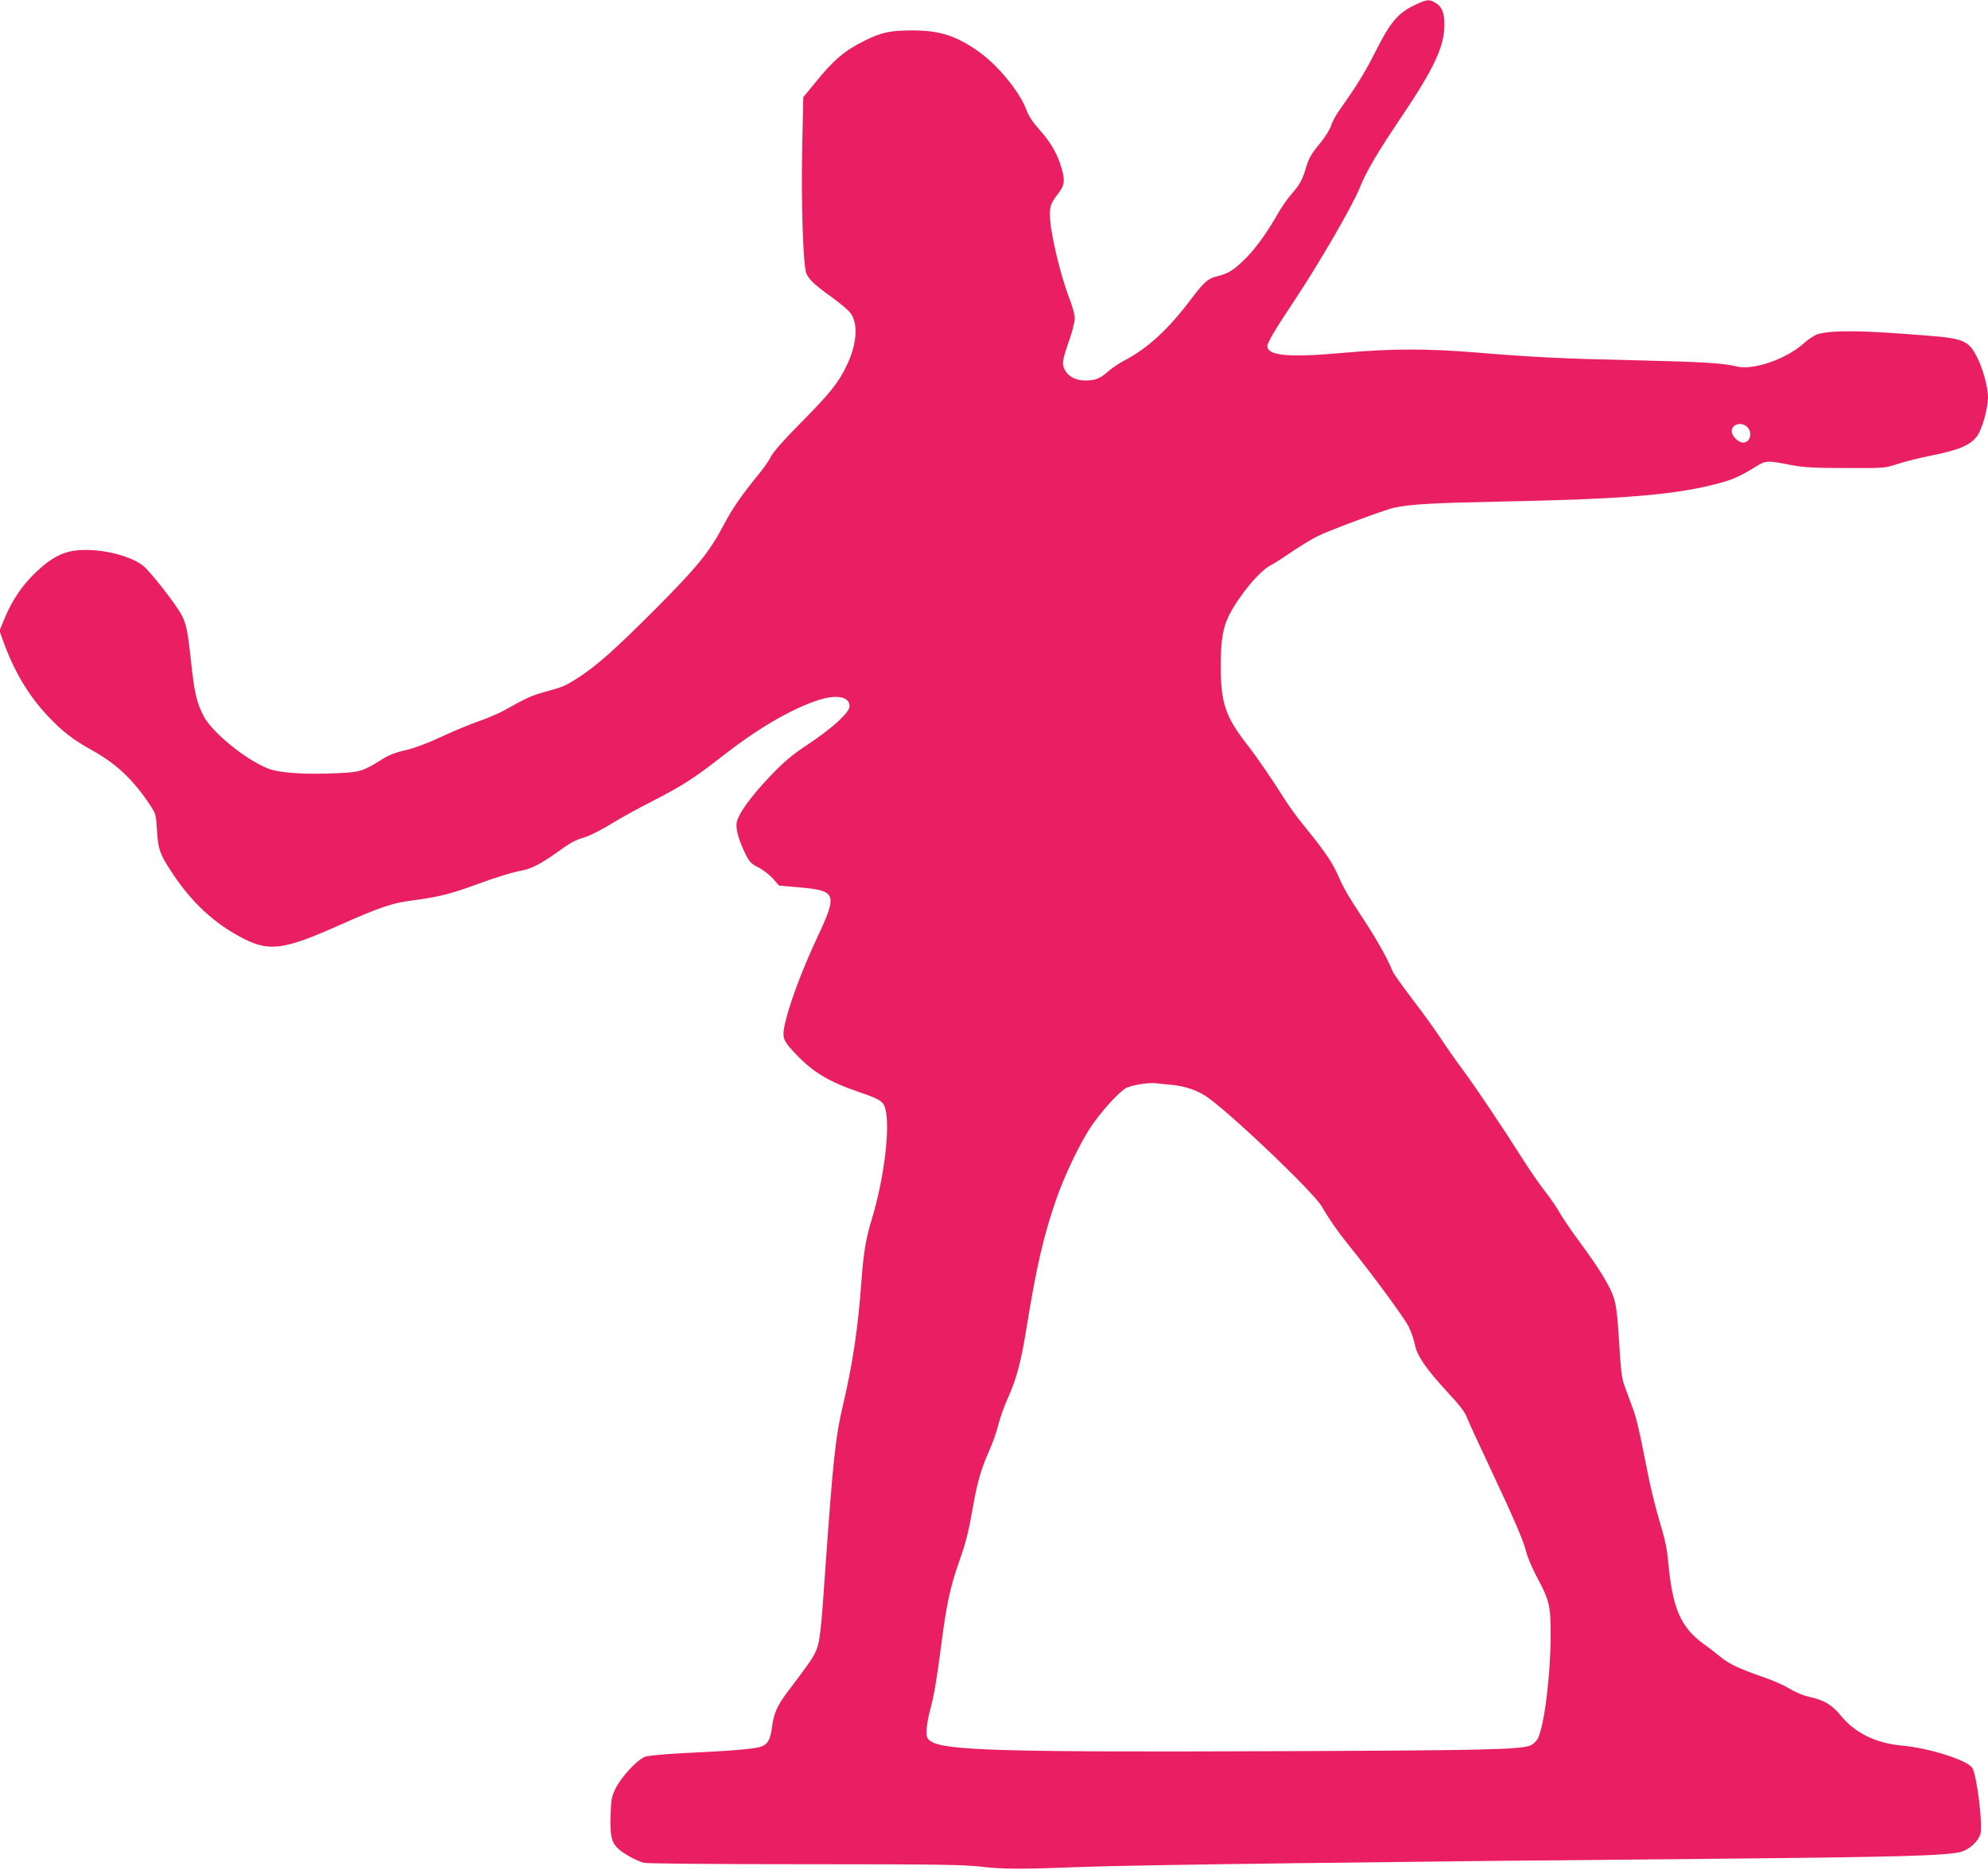
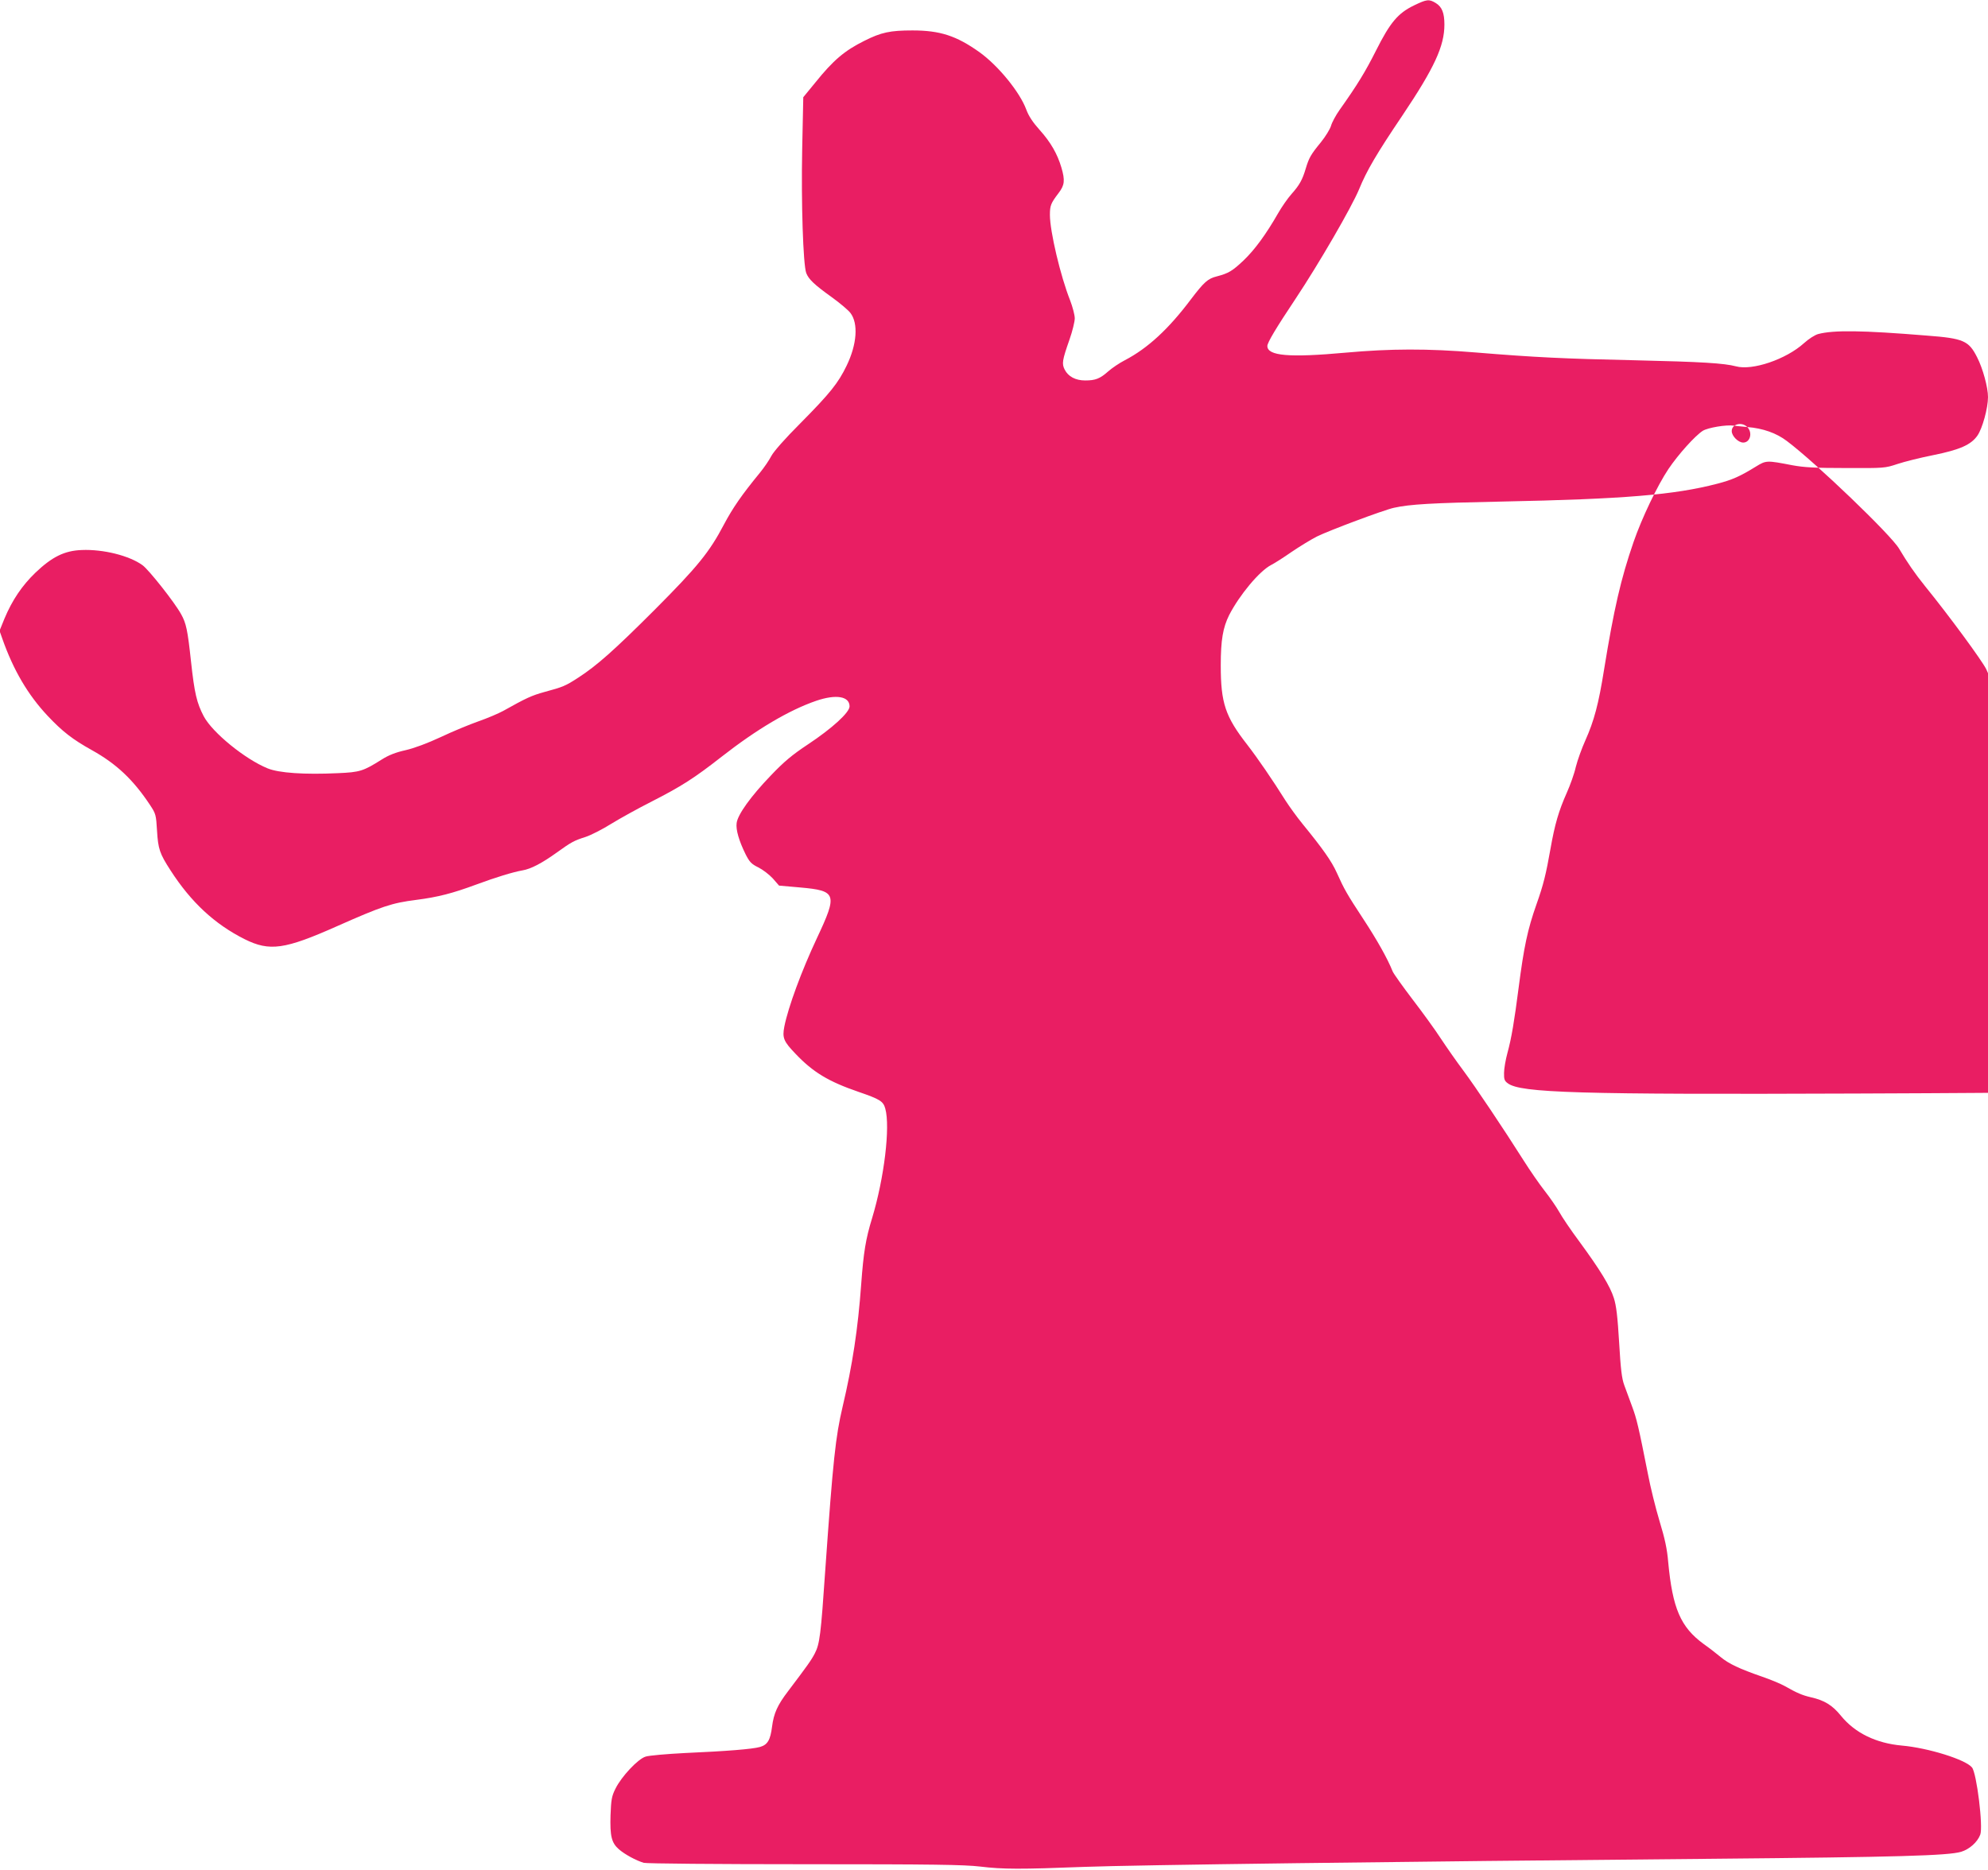
<svg xmlns="http://www.w3.org/2000/svg" version="1.0" width="1280pt" height="1204pt" viewBox="0 0 1280 1204" preserveAspectRatio="xMidYMid meet">
  <g transform="translate(0,1204) scale(0.1,-0.1)" fill="#e91e63" stroke="none">
-     <path d="M9104 12005 c-103 -50 -153 -109 -244 -290 -69 -137 -120 -221 -235 -383 -24 -34 -49 -80 -55 -102 -6 -21 -36 -70 -66 -107 -64 -78 -76 -99 -97 -169 -21 -71 -40 -106 -91 -163 -25 -28 -63 -83 -86 -123 -79 -138 -151 -236 -223 -305 -73 -69 -97 -83 -173 -103 -57 -14 -82 -37 -165 -146 -144 -192 -279 -317 -427 -394 -35 -18 -82 -50 -106 -71 -54 -48 -83 -59 -149 -59 -62 0 -109 25 -132 70 -19 38 -16 59 31 193 19 54 34 116 34 137 0 22 -14 74 -30 116 -62 156 -130 444 -130 550 0 61 6 75 56 141 39 51 42 82 18 164 -26 88 -69 163 -139 241 -45 50 -72 91 -87 132 -41 112 -181 284 -303 371 -148 105 -253 139 -430 139 -143 0 -201 -12 -310 -67 -127 -63 -200 -125 -315 -268 l-78 -95 -7 -335 c-7 -343 6 -743 26 -797 15 -40 53 -76 162 -154 54 -39 109 -85 123 -104 51 -67 42 -201 -25 -339 -54 -112 -107 -178 -296 -369 -102 -102 -174 -184 -189 -213 -14 -27 -46 -74 -73 -107 -118 -144 -174 -225 -232 -334 -93 -177 -169 -271 -445 -548 -263 -263 -374 -361 -493 -438 -83 -54 -99 -60 -217 -92 -83 -23 -116 -38 -266 -122 -31 -17 -102 -47 -159 -67 -57 -20 -166 -65 -242 -101 -86 -40 -171 -72 -228 -85 -63 -14 -109 -32 -153 -60 -119 -75 -141 -82 -283 -88 -215 -10 -379 1 -452 31 -145 59 -355 230 -411 335 -45 86 -60 149 -82 352 -22 204 -31 247 -64 306 -41 75 -207 285 -248 315 -85 62 -254 104 -392 98 -111 -4 -191 -44 -298 -146 -86 -83 -149 -176 -199 -295 l-32 -79 18 -51 c71 -202 165 -362 292 -497 95 -101 161 -152 285 -221 158 -88 266 -190 374 -353 37 -56 39 -63 45 -165 7 -118 17 -148 87 -256 132 -205 284 -346 477 -443 161 -80 257 -67 596 84 289 128 351 149 509 169 140 18 233 42 387 99 127 47 235 80 297 91 54 9 125 46 221 115 95 68 109 76 187 101 33 11 106 48 162 83 55 34 174 100 263 145 190 97 273 150 448 287 229 179 436 301 610 361 129 44 215 29 215 -36 0 -39 -113 -142 -267 -244 -104 -69 -155 -112 -240 -201 -128 -133 -213 -251 -220 -306 -6 -43 15 -115 58 -202 25 -49 37 -62 82 -84 28 -14 70 -46 93 -71 l40 -46 136 -12 c235 -21 242 -41 108 -326 -99 -211 -185 -444 -210 -570 -14 -73 -5 -95 73 -176 112 -118 212 -178 404 -244 140 -48 160 -61 173 -108 33 -118 -7 -448 -85 -706 -41 -133 -55 -220 -70 -424 -21 -289 -56 -520 -120 -791 -45 -192 -61 -337 -111 -1045 -29 -425 -36 -481 -68 -543 -23 -44 -45 -75 -172 -243 -68 -89 -92 -142 -103 -228 -11 -87 -29 -117 -78 -131 -49 -14 -214 -27 -483 -39 -118 -6 -232 -16 -253 -23 -50 -15 -156 -129 -194 -206 -25 -50 -28 -71 -32 -171 -4 -135 6 -178 54 -220 38 -33 110 -72 160 -87 17 -5 474 -9 1035 -9 831 0 1027 -3 1130 -15 148 -18 262 -18 675 -2 318 12 1987 34 4040 52 1195 11 1517 20 1602 45 53 16 105 62 123 110 20 50 -23 397 -53 433 -41 51 -282 126 -451 141 -167 15 -302 81 -392 191 -56 69 -106 100 -194 120 -56 13 -91 28 -170 73 -25 14 -90 41 -145 60 -145 50 -214 83 -265 125 -25 21 -75 60 -112 86 -147 108 -199 228 -227 526 -7 86 -22 153 -56 265 -25 83 -59 220 -75 305 -60 303 -72 354 -102 434 -16 45 -39 106 -50 136 -16 43 -23 104 -33 275 -10 166 -18 236 -34 286 -24 76 -88 181 -223 365 -53 71 -111 157 -129 190 -18 32 -61 94 -94 136 -33 42 -94 130 -135 195 -129 204 -310 474 -389 580 -42 56 -107 149 -144 205 -37 57 -119 170 -182 252 -63 83 -121 164 -128 180 -33 83 -102 205 -188 336 -107 163 -124 193 -172 300 -33 74 -92 157 -221 315 -36 44 -84 111 -108 148 -86 137 -180 274 -248 362 -141 181 -170 268 -170 510 0 164 14 243 54 324 67 130 195 284 271 323 22 11 81 49 130 83 50 34 123 79 164 100 79 39 428 170 496 185 103 23 245 31 690 40 793 16 1116 43 1392 115 96 25 146 47 248 110 67 41 69 41 235 9 75 -14 149 -18 345 -18 246 -1 251 -1 332 26 45 15 149 41 230 57 173 35 244 67 285 126 32 46 68 177 68 248 0 62 -33 184 -70 256 -54 107 -87 122 -325 140 -416 34 -598 36 -698 10 -22 -6 -61 -31 -92 -59 -115 -104 -332 -178 -438 -149 -76 20 -217 29 -651 39 -460 10 -644 19 -1022 50 -311 26 -552 25 -840 -1 -363 -33 -504 -21 -504 43 0 22 57 117 181 303 151 227 362 591 410 707 48 118 113 229 277 472 208 310 272 449 272 588 0 75 -16 114 -55 138 -44 27 -58 25 -141 -15z m2146 -2715 c36 -36 19 -100 -26 -100 -32 0 -74 42 -74 74 0 45 64 62 100 26z m-3718 -4235 c101 -8 188 -39 255 -90 183 -137 673 -607 723 -694 51 -86 100 -158 167 -241 152 -187 366 -478 394 -535 16 -33 33 -84 39 -114 13 -71 71 -155 208 -304 77 -82 115 -131 127 -165 10 -26 74 -166 143 -312 159 -338 220 -478 239 -554 8 -34 37 -101 63 -151 88 -164 95 -194 94 -400 -2 -265 -44 -586 -85 -655 -11 -17 -31 -35 -45 -40 -69 -27 -293 -32 -1619 -37 -1792 -7 -2163 4 -2245 66 -21 15 -25 26 -24 67 0 27 10 85 22 129 26 95 44 203 72 420 34 262 57 373 115 537 45 127 61 193 90 357 28 159 53 244 105 361 21 47 48 121 58 166 11 44 39 121 61 170 57 127 86 237 121 457 63 388 108 585 190 822 52 151 153 363 224 469 64 95 172 215 222 247 33 20 150 40 199 33 11 -2 50 -5 87 -9z" />
+     <path d="M9104 12005 c-103 -50 -153 -109 -244 -290 -69 -137 -120 -221 -235 -383 -24 -34 -49 -80 -55 -102 -6 -21 -36 -70 -66 -107 -64 -78 -76 -99 -97 -169 -21 -71 -40 -106 -91 -163 -25 -28 -63 -83 -86 -123 -79 -138 -151 -236 -223 -305 -73 -69 -97 -83 -173 -103 -57 -14 -82 -37 -165 -146 -144 -192 -279 -317 -427 -394 -35 -18 -82 -50 -106 -71 -54 -48 -83 -59 -149 -59 -62 0 -109 25 -132 70 -19 38 -16 59 31 193 19 54 34 116 34 137 0 22 -14 74 -30 116 -62 156 -130 444 -130 550 0 61 6 75 56 141 39 51 42 82 18 164 -26 88 -69 163 -139 241 -45 50 -72 91 -87 132 -41 112 -181 284 -303 371 -148 105 -253 139 -430 139 -143 0 -201 -12 -310 -67 -127 -63 -200 -125 -315 -268 l-78 -95 -7 -335 c-7 -343 6 -743 26 -797 15 -40 53 -76 162 -154 54 -39 109 -85 123 -104 51 -67 42 -201 -25 -339 -54 -112 -107 -178 -296 -369 -102 -102 -174 -184 -189 -213 -14 -27 -46 -74 -73 -107 -118 -144 -174 -225 -232 -334 -93 -177 -169 -271 -445 -548 -263 -263 -374 -361 -493 -438 -83 -54 -99 -60 -217 -92 -83 -23 -116 -38 -266 -122 -31 -17 -102 -47 -159 -67 -57 -20 -166 -65 -242 -101 -86 -40 -171 -72 -228 -85 -63 -14 -109 -32 -153 -60 -119 -75 -141 -82 -283 -88 -215 -10 -379 1 -452 31 -145 59 -355 230 -411 335 -45 86 -60 149 -82 352 -22 204 -31 247 -64 306 -41 75 -207 285 -248 315 -85 62 -254 104 -392 98 -111 -4 -191 -44 -298 -146 -86 -83 -149 -176 -199 -295 l-32 -79 18 -51 c71 -202 165 -362 292 -497 95 -101 161 -152 285 -221 158 -88 266 -190 374 -353 37 -56 39 -63 45 -165 7 -118 17 -148 87 -256 132 -205 284 -346 477 -443 161 -80 257 -67 596 84 289 128 351 149 509 169 140 18 233 42 387 99 127 47 235 80 297 91 54 9 125 46 221 115 95 68 109 76 187 101 33 11 106 48 162 83 55 34 174 100 263 145 190 97 273 150 448 287 229 179 436 301 610 361 129 44 215 29 215 -36 0 -39 -113 -142 -267 -244 -104 -69 -155 -112 -240 -201 -128 -133 -213 -251 -220 -306 -6 -43 15 -115 58 -202 25 -49 37 -62 82 -84 28 -14 70 -46 93 -71 l40 -46 136 -12 c235 -21 242 -41 108 -326 -99 -211 -185 -444 -210 -570 -14 -73 -5 -95 73 -176 112 -118 212 -178 404 -244 140 -48 160 -61 173 -108 33 -118 -7 -448 -85 -706 -41 -133 -55 -220 -70 -424 -21 -289 -56 -520 -120 -791 -45 -192 -61 -337 -111 -1045 -29 -425 -36 -481 -68 -543 -23 -44 -45 -75 -172 -243 -68 -89 -92 -142 -103 -228 -11 -87 -29 -117 -78 -131 -49 -14 -214 -27 -483 -39 -118 -6 -232 -16 -253 -23 -50 -15 -156 -129 -194 -206 -25 -50 -28 -71 -32 -171 -4 -135 6 -178 54 -220 38 -33 110 -72 160 -87 17 -5 474 -9 1035 -9 831 0 1027 -3 1130 -15 148 -18 262 -18 675 -2 318 12 1987 34 4040 52 1195 11 1517 20 1602 45 53 16 105 62 123 110 20 50 -23 397 -53 433 -41 51 -282 126 -451 141 -167 15 -302 81 -392 191 -56 69 -106 100 -194 120 -56 13 -91 28 -170 73 -25 14 -90 41 -145 60 -145 50 -214 83 -265 125 -25 21 -75 60 -112 86 -147 108 -199 228 -227 526 -7 86 -22 153 -56 265 -25 83 -59 220 -75 305 -60 303 -72 354 -102 434 -16 45 -39 106 -50 136 -16 43 -23 104 -33 275 -10 166 -18 236 -34 286 -24 76 -88 181 -223 365 -53 71 -111 157 -129 190 -18 32 -61 94 -94 136 -33 42 -94 130 -135 195 -129 204 -310 474 -389 580 -42 56 -107 149 -144 205 -37 57 -119 170 -182 252 -63 83 -121 164 -128 180 -33 83 -102 205 -188 336 -107 163 -124 193 -172 300 -33 74 -92 157 -221 315 -36 44 -84 111 -108 148 -86 137 -180 274 -248 362 -141 181 -170 268 -170 510 0 164 14 243 54 324 67 130 195 284 271 323 22 11 81 49 130 83 50 34 123 79 164 100 79 39 428 170 496 185 103 23 245 31 690 40 793 16 1116 43 1392 115 96 25 146 47 248 110 67 41 69 41 235 9 75 -14 149 -18 345 -18 246 -1 251 -1 332 26 45 15 149 41 230 57 173 35 244 67 285 126 32 46 68 177 68 248 0 62 -33 184 -70 256 -54 107 -87 122 -325 140 -416 34 -598 36 -698 10 -22 -6 -61 -31 -92 -59 -115 -104 -332 -178 -438 -149 -76 20 -217 29 -651 39 -460 10 -644 19 -1022 50 -311 26 -552 25 -840 -1 -363 -33 -504 -21 -504 43 0 22 57 117 181 303 151 227 362 591 410 707 48 118 113 229 277 472 208 310 272 449 272 588 0 75 -16 114 -55 138 -44 27 -58 25 -141 -15z m2146 -2715 c36 -36 19 -100 -26 -100 -32 0 -74 42 -74 74 0 45 64 62 100 26z c101 -8 188 -39 255 -90 183 -137 673 -607 723 -694 51 -86 100 -158 167 -241 152 -187 366 -478 394 -535 16 -33 33 -84 39 -114 13 -71 71 -155 208 -304 77 -82 115 -131 127 -165 10 -26 74 -166 143 -312 159 -338 220 -478 239 -554 8 -34 37 -101 63 -151 88 -164 95 -194 94 -400 -2 -265 -44 -586 -85 -655 -11 -17 -31 -35 -45 -40 -69 -27 -293 -32 -1619 -37 -1792 -7 -2163 4 -2245 66 -21 15 -25 26 -24 67 0 27 10 85 22 129 26 95 44 203 72 420 34 262 57 373 115 537 45 127 61 193 90 357 28 159 53 244 105 361 21 47 48 121 58 166 11 44 39 121 61 170 57 127 86 237 121 457 63 388 108 585 190 822 52 151 153 363 224 469 64 95 172 215 222 247 33 20 150 40 199 33 11 -2 50 -5 87 -9z" />
  </g>
</svg>